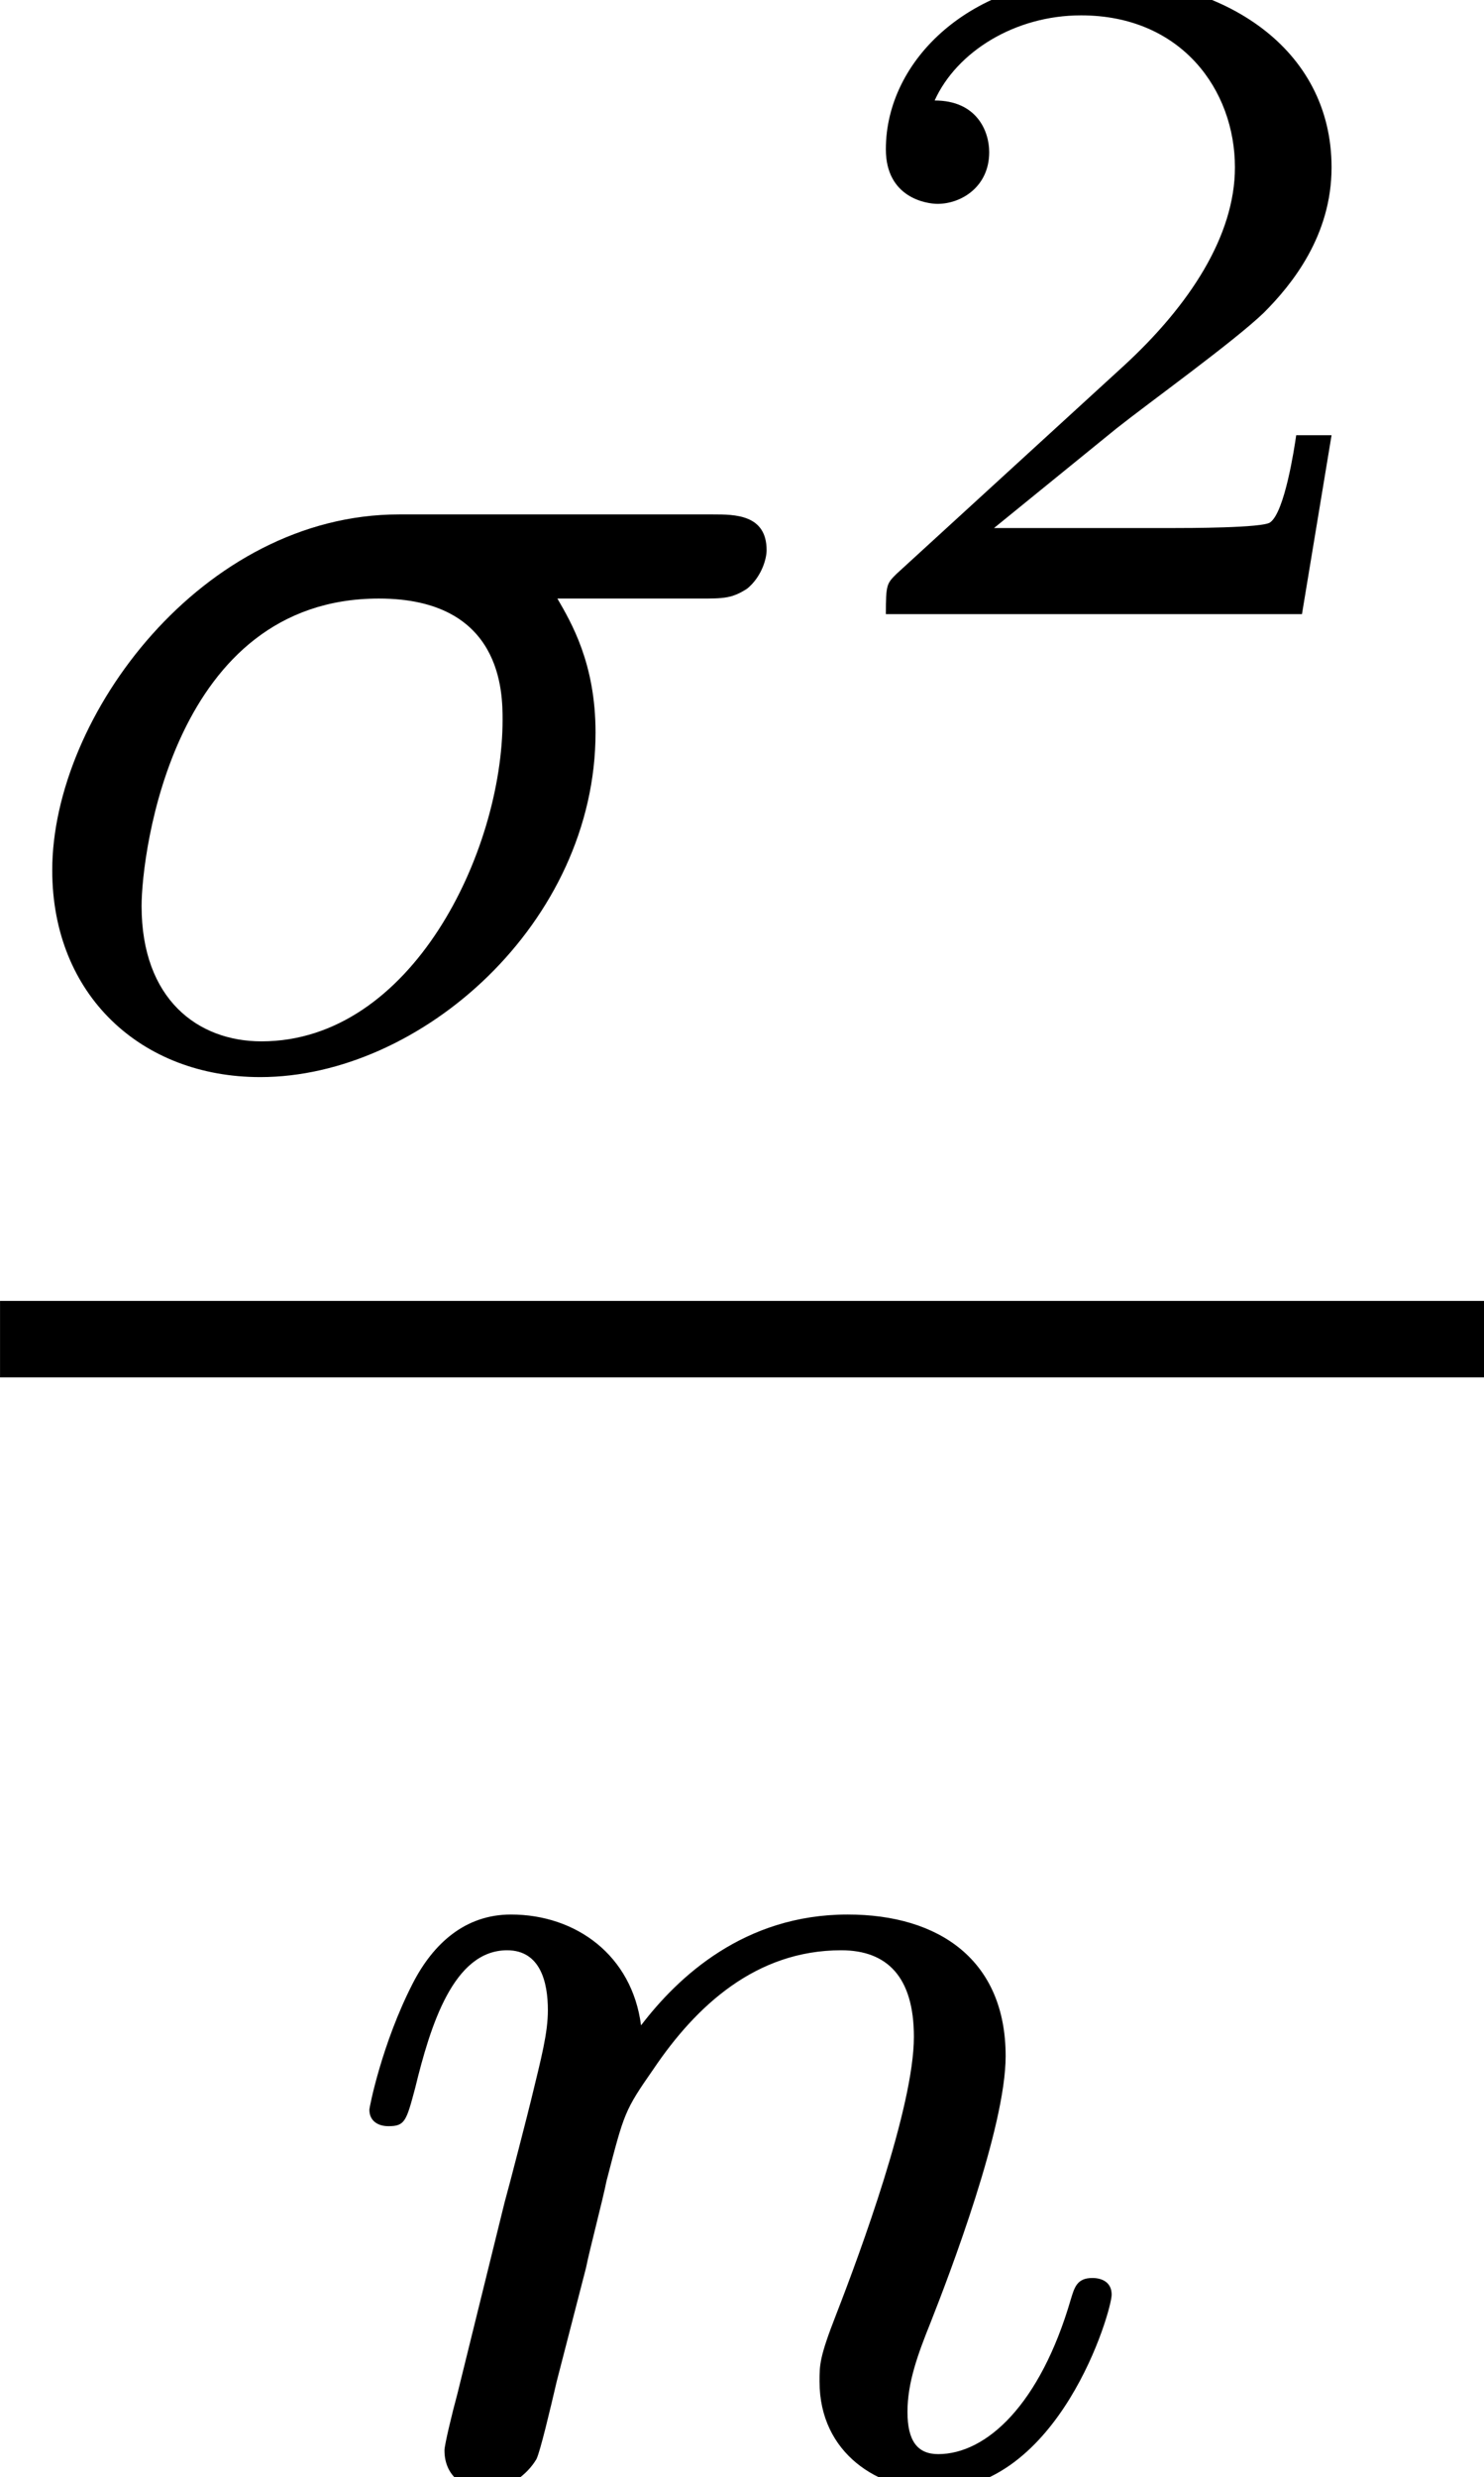
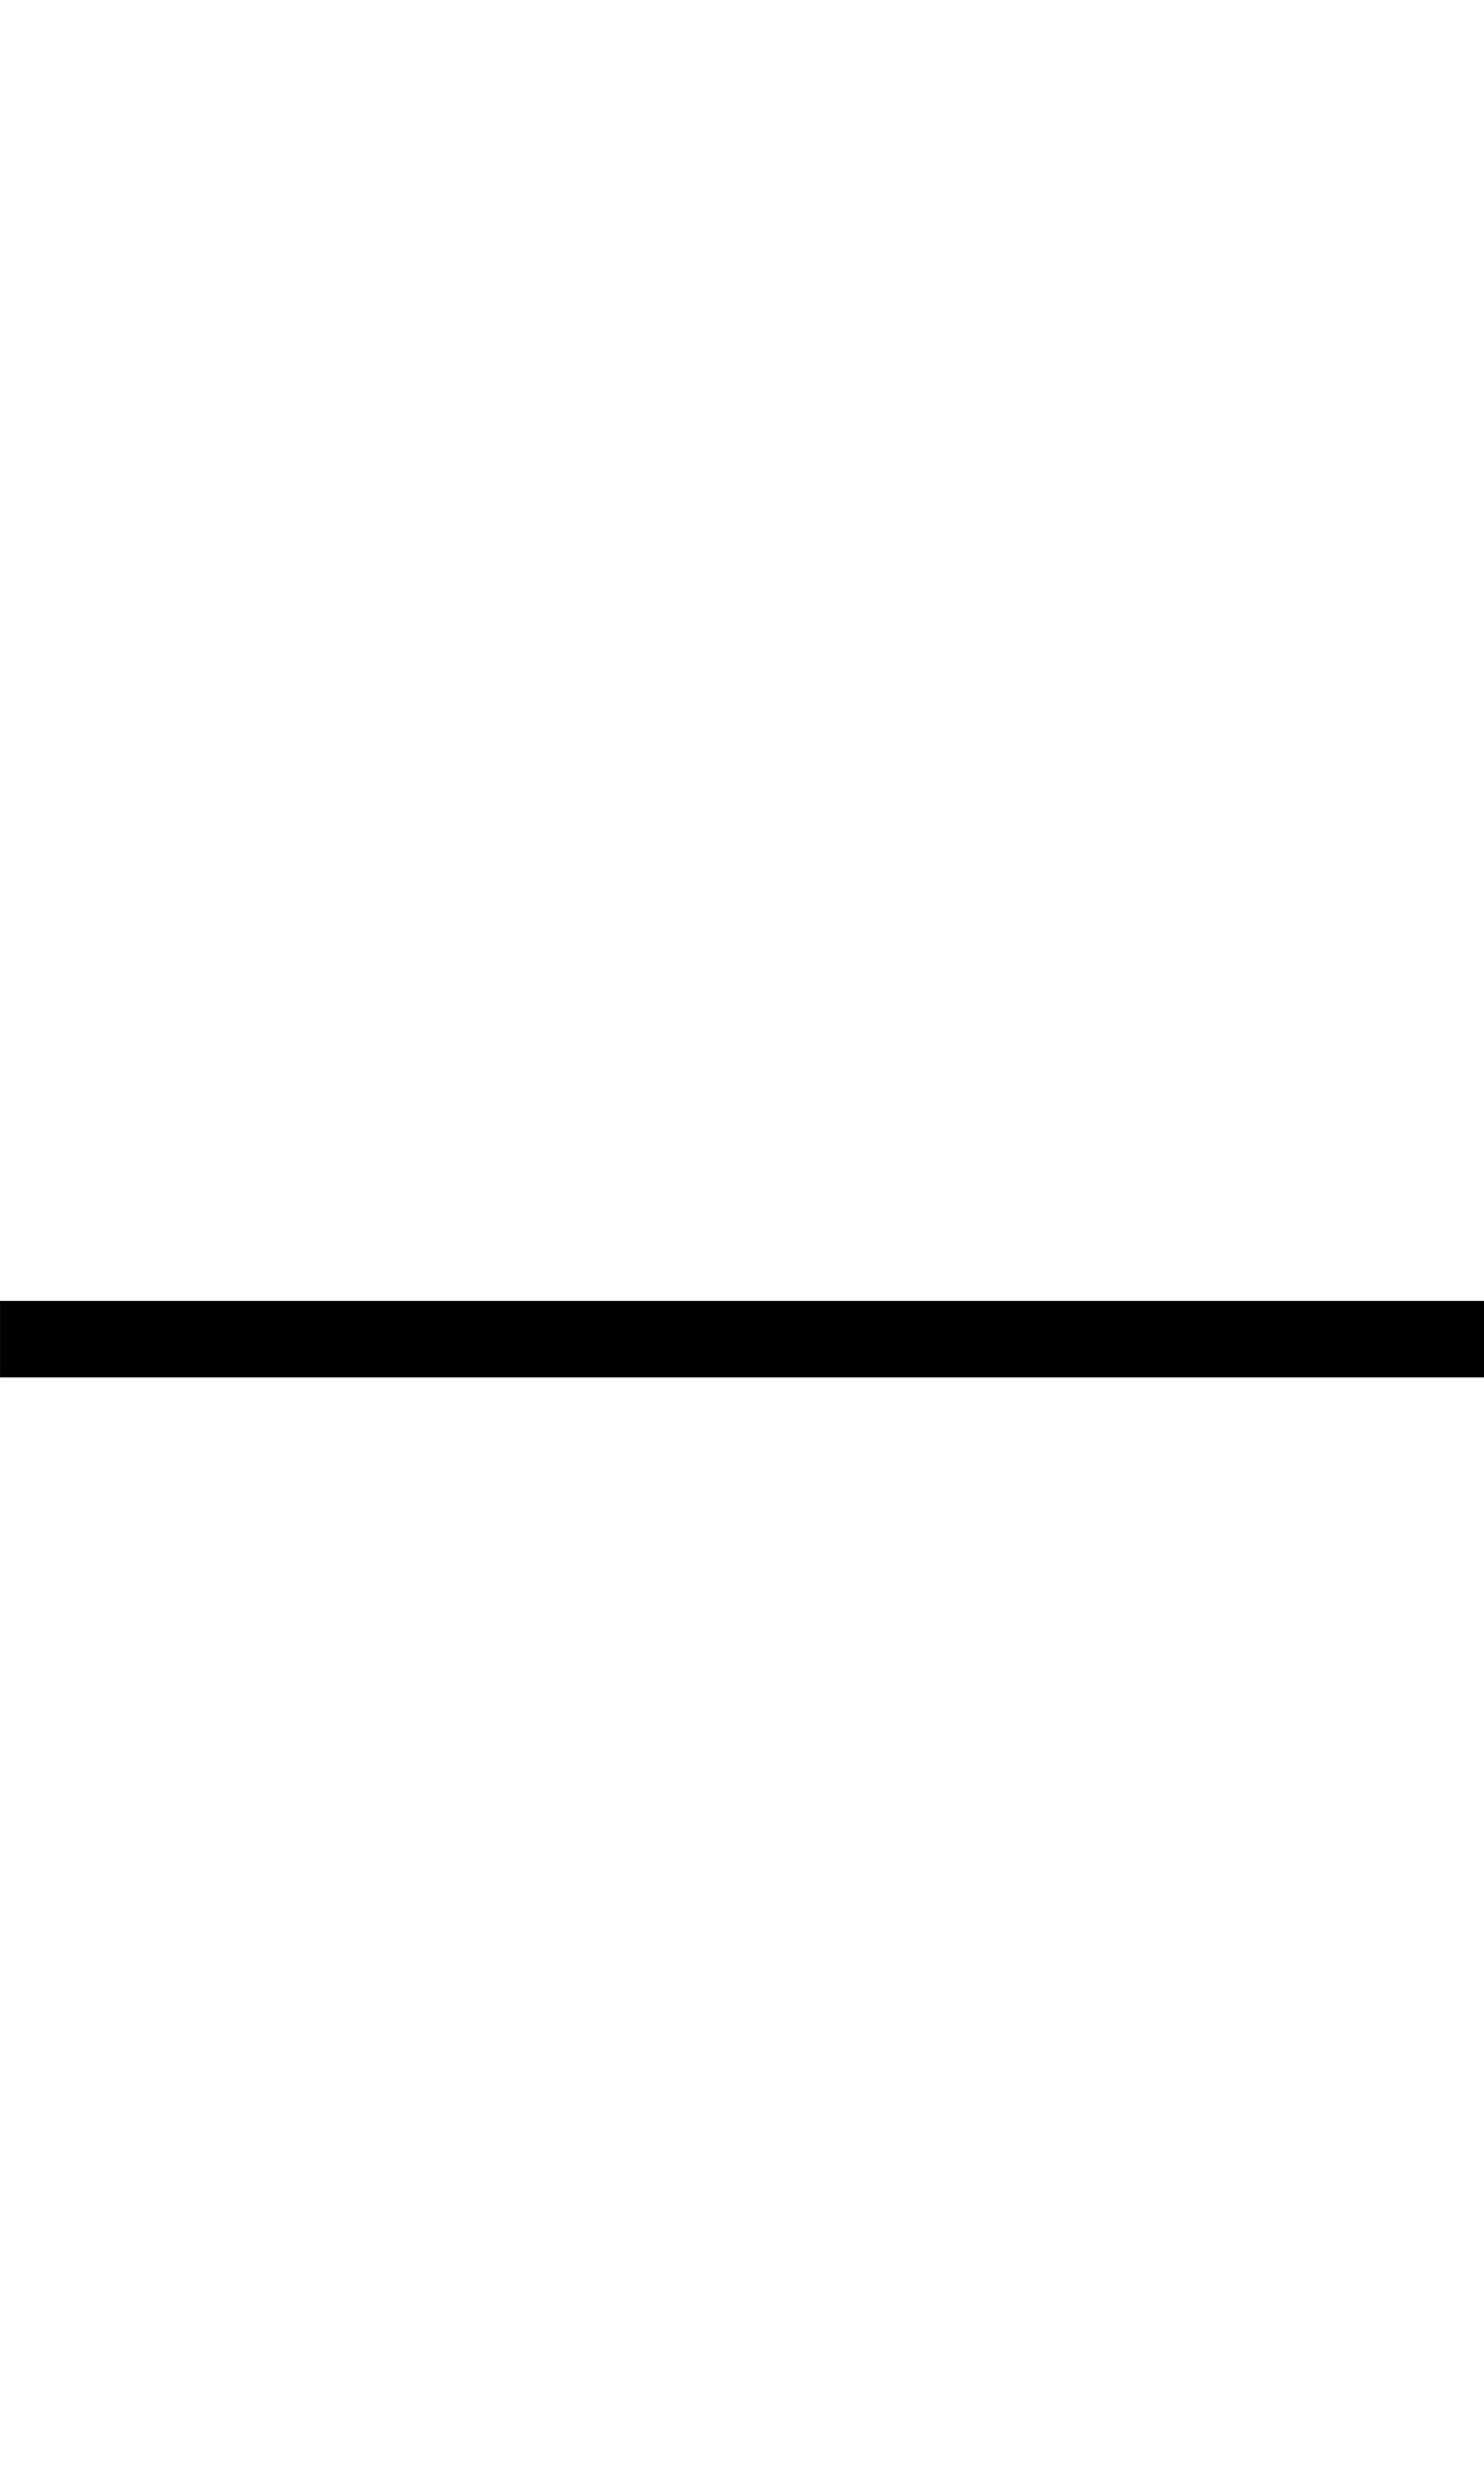
<svg xmlns="http://www.w3.org/2000/svg" xmlns:xlink="http://www.w3.org/1999/xlink" height="21.363pt" version="1.1" viewBox="58.738 818.518 12.801 21.363" width="12.801pt">
  <defs>
-     <path d="M3.487 -2.319C3.602 -2.319 3.646 -2.319 3.722 -2.369C3.792 -2.427 3.818 -2.515 3.818 -2.56C3.818 -2.738 3.659 -2.738 3.551 -2.738H1.988C1.01 -2.738 0.26 -1.734 0.26 -0.966C0.26 -0.343 0.705 0.064 1.296 0.064C2.096 0.064 2.966 -0.705 2.966 -1.652C2.966 -1.995 2.846 -2.198 2.776 -2.319H3.487ZM1.302 -0.114C0.985 -0.114 0.705 -0.324 0.705 -0.788C0.705 -1.054 0.864 -2.319 1.887 -2.319C2.503 -2.319 2.503 -1.848 2.503 -1.715C2.503 -1.061 2.052 -0.114 1.302 -0.114Z" id="g20-27" />
-     <path d="M1.27 -1.042C1.289 -1.137 1.353 -1.378 1.372 -1.474C1.461 -1.817 1.461 -1.823 1.607 -2.033C1.817 -2.344 2.115 -2.623 2.541 -2.623C2.77 -2.623 2.903 -2.49 2.903 -2.192C2.903 -1.842 2.636 -1.118 2.515 -0.807C2.433 -0.597 2.433 -0.559 2.433 -0.476C2.433 -0.114 2.731 0.064 3.005 0.064C3.627 0.064 3.888 -0.826 3.888 -0.908C3.888 -0.972 3.837 -0.991 3.792 -0.991C3.716 -0.991 3.703 -0.946 3.684 -0.883C3.532 -0.362 3.265 -0.114 3.024 -0.114C2.922 -0.114 2.871 -0.178 2.871 -0.324S2.922 -0.61 2.986 -0.769C3.081 -1.01 3.36 -1.74 3.36 -2.096C3.36 -2.573 3.03 -2.801 2.573 -2.801C2.058 -2.801 1.728 -2.49 1.544 -2.249C1.499 -2.598 1.22 -2.801 0.896 -2.801C0.667 -2.801 0.508 -2.655 0.407 -2.458C0.254 -2.16 0.191 -1.842 0.191 -1.829C0.191 -1.772 0.235 -1.747 0.286 -1.747C0.368 -1.747 0.375 -1.772 0.419 -1.937C0.495 -2.249 0.61 -2.623 0.877 -2.623C1.042 -2.623 1.08 -2.465 1.08 -2.325C1.08 -2.211 1.048 -2.09 0.997 -1.88C0.985 -1.829 0.889 -1.455 0.864 -1.366L0.629 -0.413C0.603 -0.318 0.565 -0.159 0.565 -0.133C0.565 0.013 0.686 0.064 0.769 0.064C0.883 0.064 0.978 -0.013 1.023 -0.089C1.042 -0.127 1.093 -0.343 1.124 -0.476L1.27 -1.042Z" id="g20-110" />
    <use id="g30-27" transform="scale(1.255)" xlink:href="#g20-27" />
    <use id="g30-110" transform="scale(1.255)" xlink:href="#g20-110" />
-     <path d="M3.216 -1.118H2.995C2.983 -1.034 2.923 -0.64 2.833 -0.574C2.792 -0.538 2.307 -0.538 2.224 -0.538H1.106L1.871 -1.16C2.074 -1.321 2.606 -1.704 2.792 -1.883C2.971 -2.062 3.216 -2.367 3.216 -2.792C3.216 -3.539 2.54 -3.975 1.739 -3.975C0.968 -3.975 0.43 -3.467 0.43 -2.905C0.43 -2.6 0.687 -2.564 0.753 -2.564C0.903 -2.564 1.076 -2.672 1.076 -2.887C1.076 -3.019 0.998 -3.21 0.735 -3.21C0.873 -3.515 1.237 -3.742 1.65 -3.742C2.277 -3.742 2.612 -3.276 2.612 -2.792C2.612 -2.367 2.331 -1.931 1.913 -1.548L0.496 -0.251C0.436 -0.191 0.43 -0.185 0.43 0H3.031L3.216 -1.118Z" id="g32-50" />
  </defs>
  <g id="page93" transform="matrix(1.38 0 0 1.38 0 0)">
    <use x="42.564" xlink:href="#g30-27" y="599.78" />
    <use x="47.671" xlink:href="#g32-50" y="596.967" />
    <rect height="0.478" width="9.276" x="42.564" y="601.259" />
    <use x="44.633" xlink:href="#g30-110" y="608.609" />
  </g>
</svg>